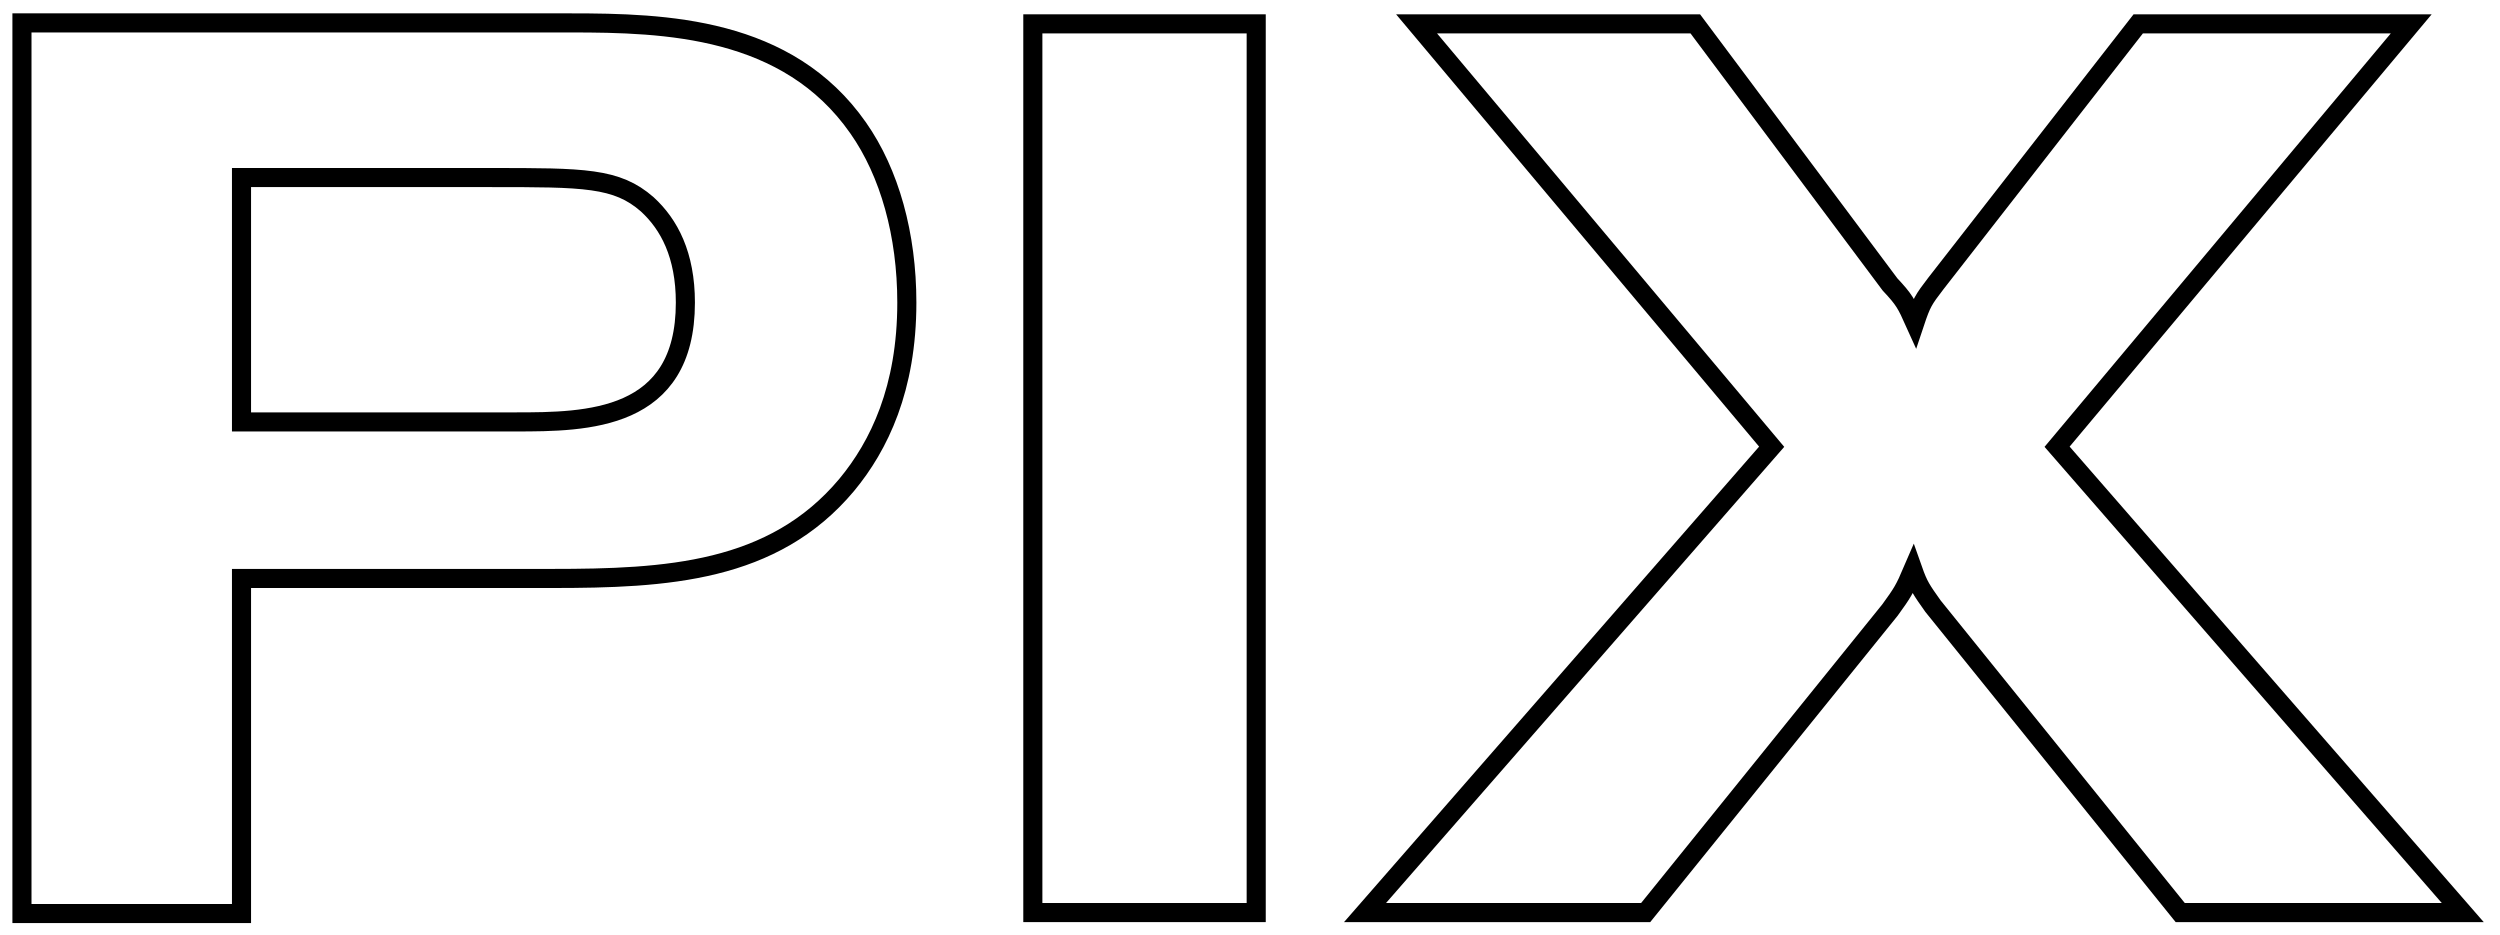
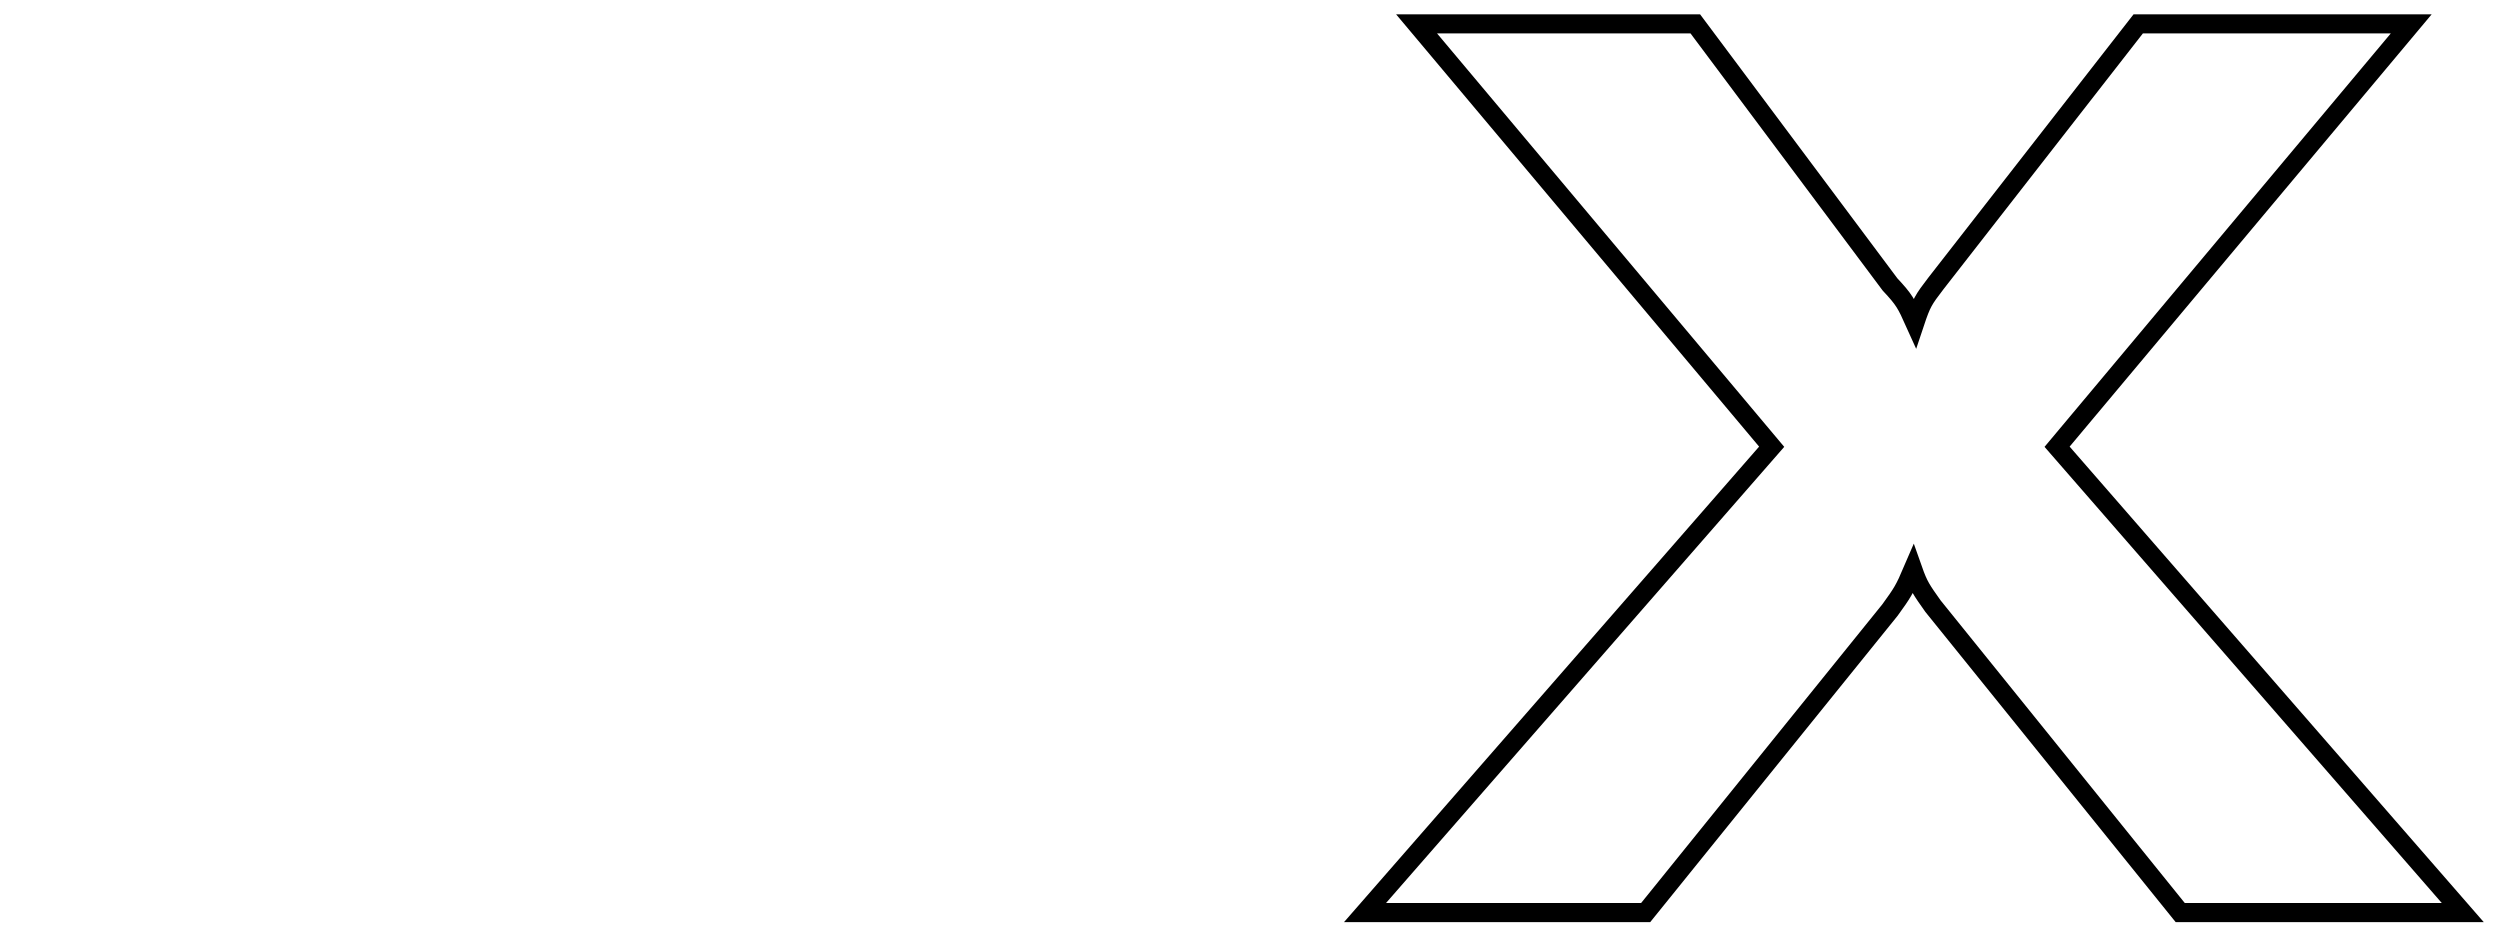
<svg xmlns="http://www.w3.org/2000/svg" version="1.1" id="Layer_1" x="0px" y="0px" viewBox="0 0 261.9 97.9" style="enable-background:new 0 0 261.9 97.9;" xml:space="preserve">
  <style type="text/css">
	.st0{fill:none;stroke:#000000;stroke-width:2;stroke-miterlimit:10;}
</style>
  <g>
    <g>
-       <path class="st0" d="M2.3,2.4h57.5c9.9,0,22.7,0.4,30.1,11c3.3,4.7,5.1,11.2,5.1,18.3c0,9-2.9,15-6.3,19.1    c-7.7,9.2-18.9,9.8-30.9,9.8H25.3v35.1h-23V2.4z M25.3,44.2H54c7.5,0,17.8-0.1,17.8-12.5c0-5-1.7-8.2-4-10.3    c-3.2-2.8-6.6-2.8-16.4-2.8H25.3V44.2z" />
-       <path class="st0" d="M108.2,2.5h23.4v93.1h-23.4V2.5z" />
      <path class="st0" d="M148.4,2.5h29.2L198,29.8c1.5,1.6,1.7,2,2.6,4c0.7-2.1,0.9-2.4,2.2-4.1l21.2-27.2h28.6l-37.1,44.3l42.5,48.8    h-29.6l-25.9-32.1c-1.2-1.7-1.5-2.1-2.1-3.8c-0.9,2.1-1.1,2.4-2.4,4.2l-25.6,31.7H143l42.6-48.8L148.4,2.5z" />
    </g>
  </g>
</svg>